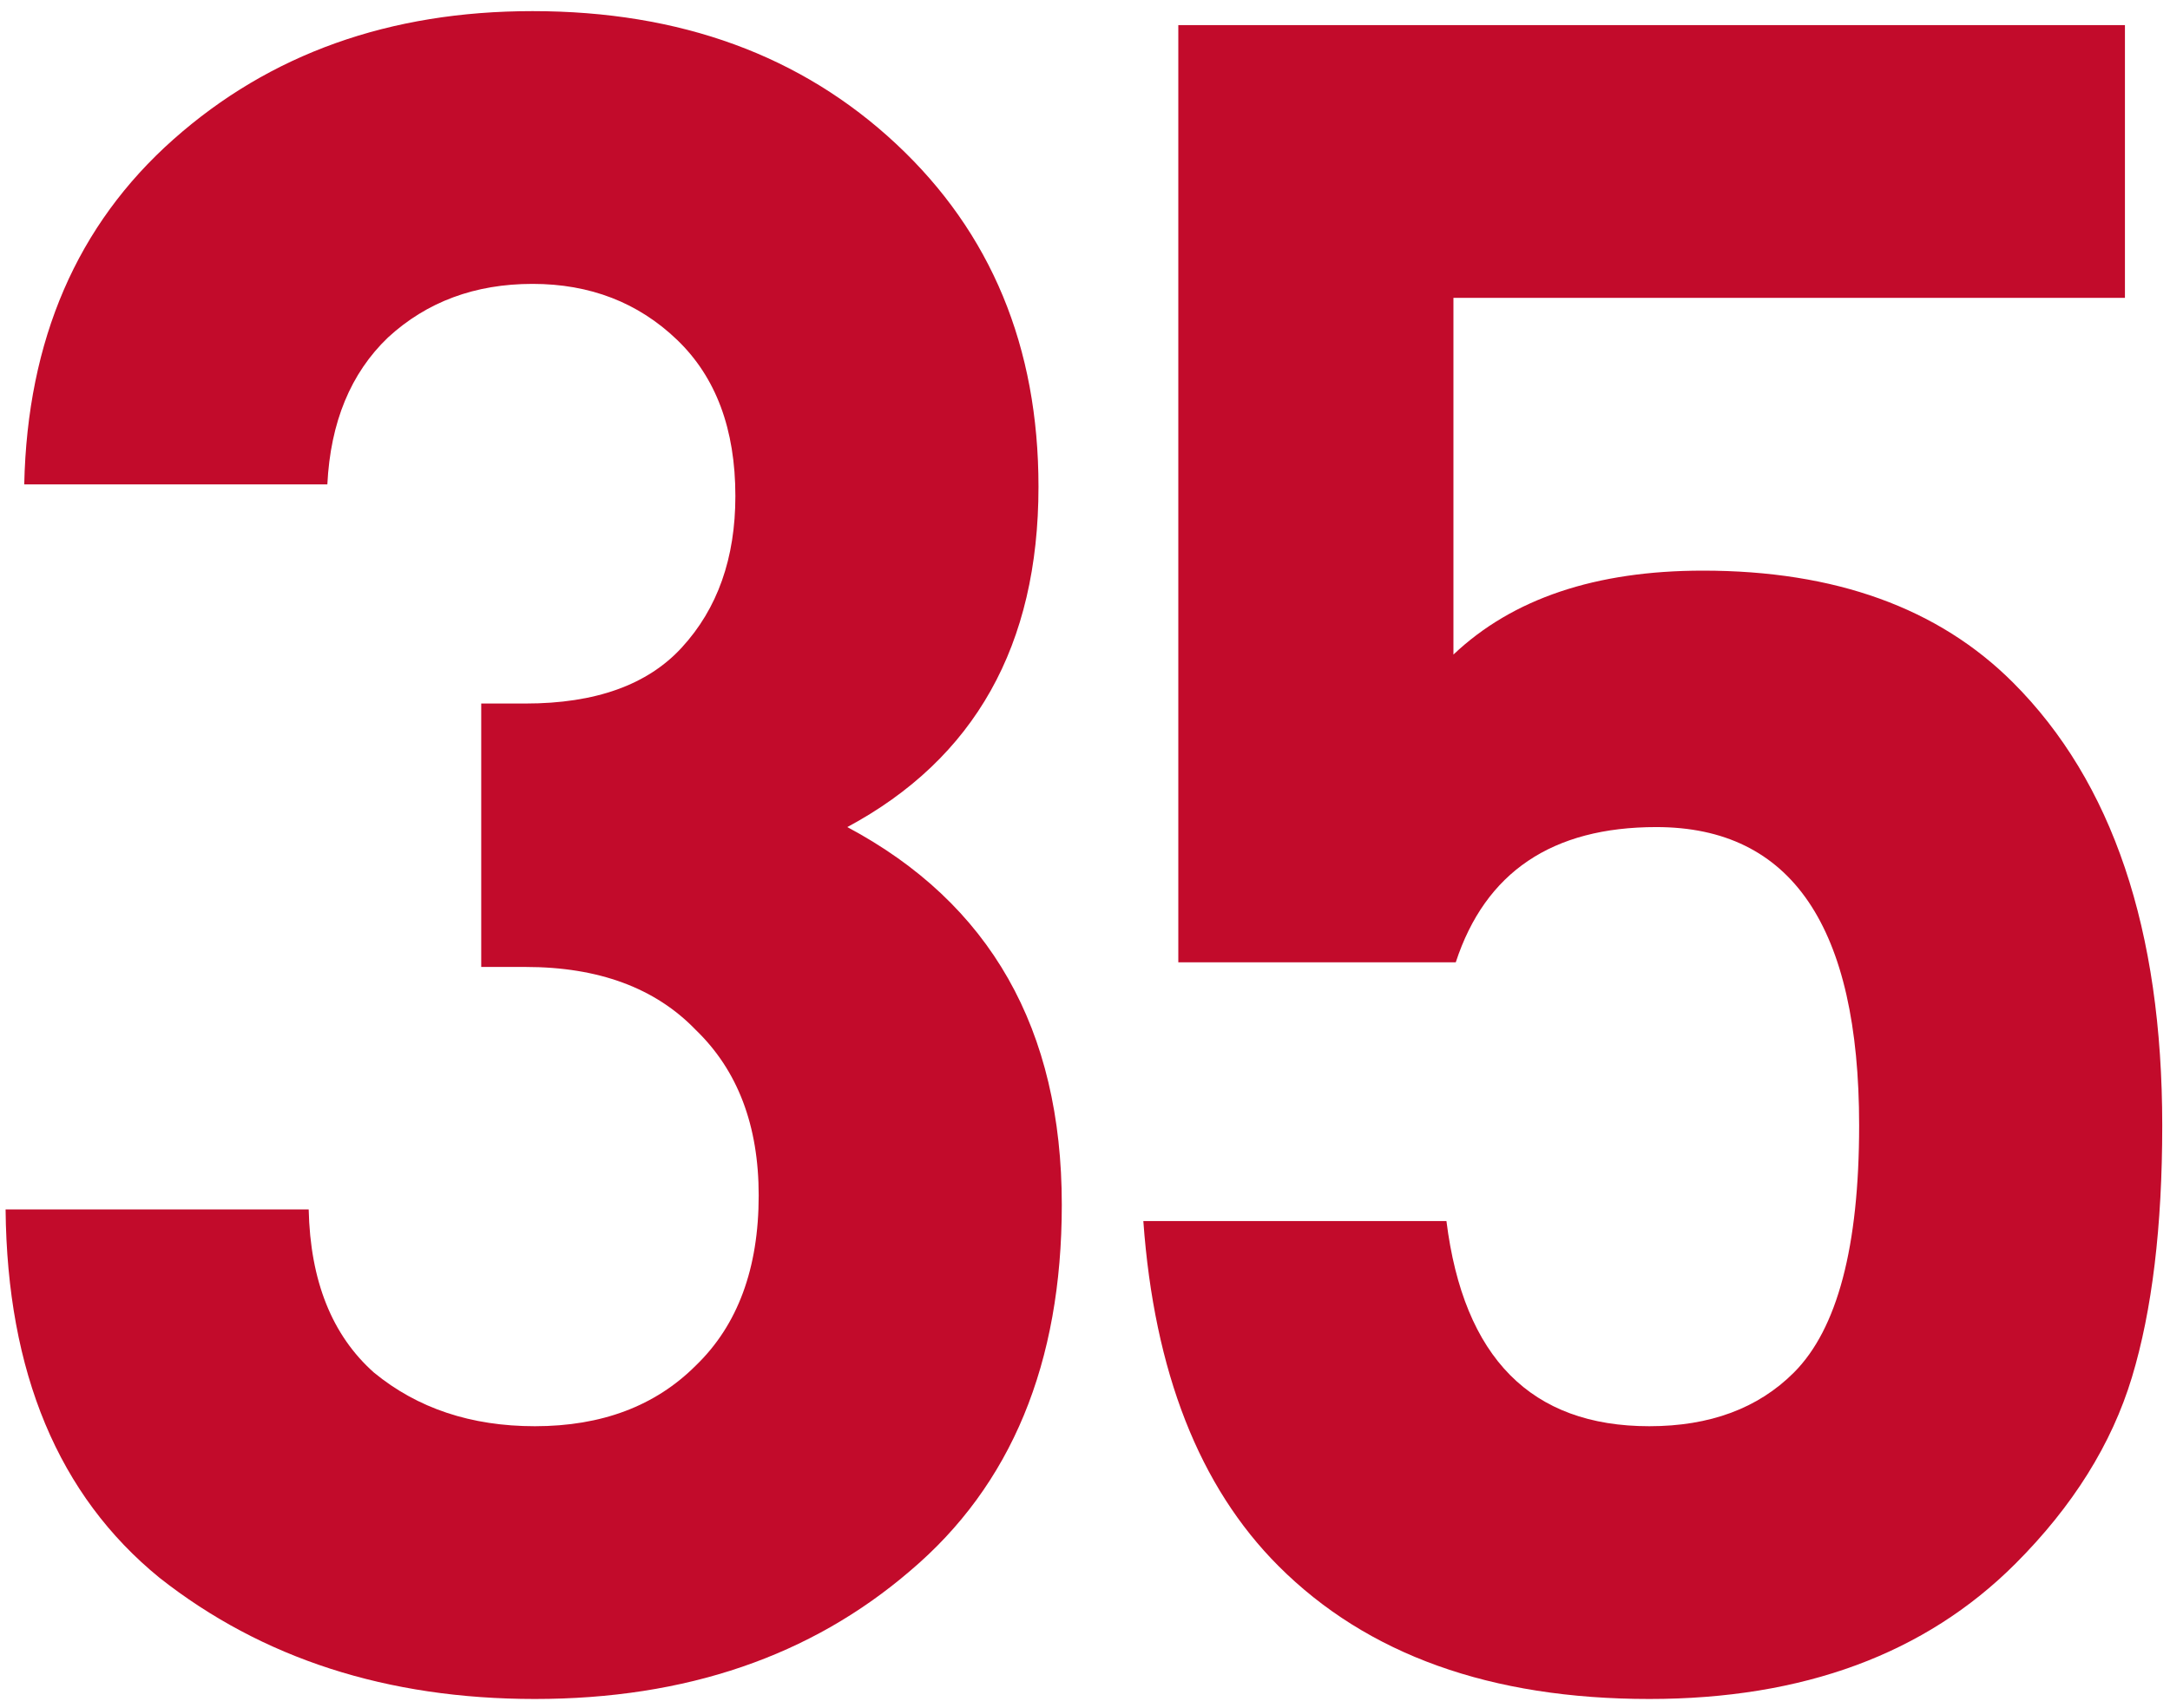
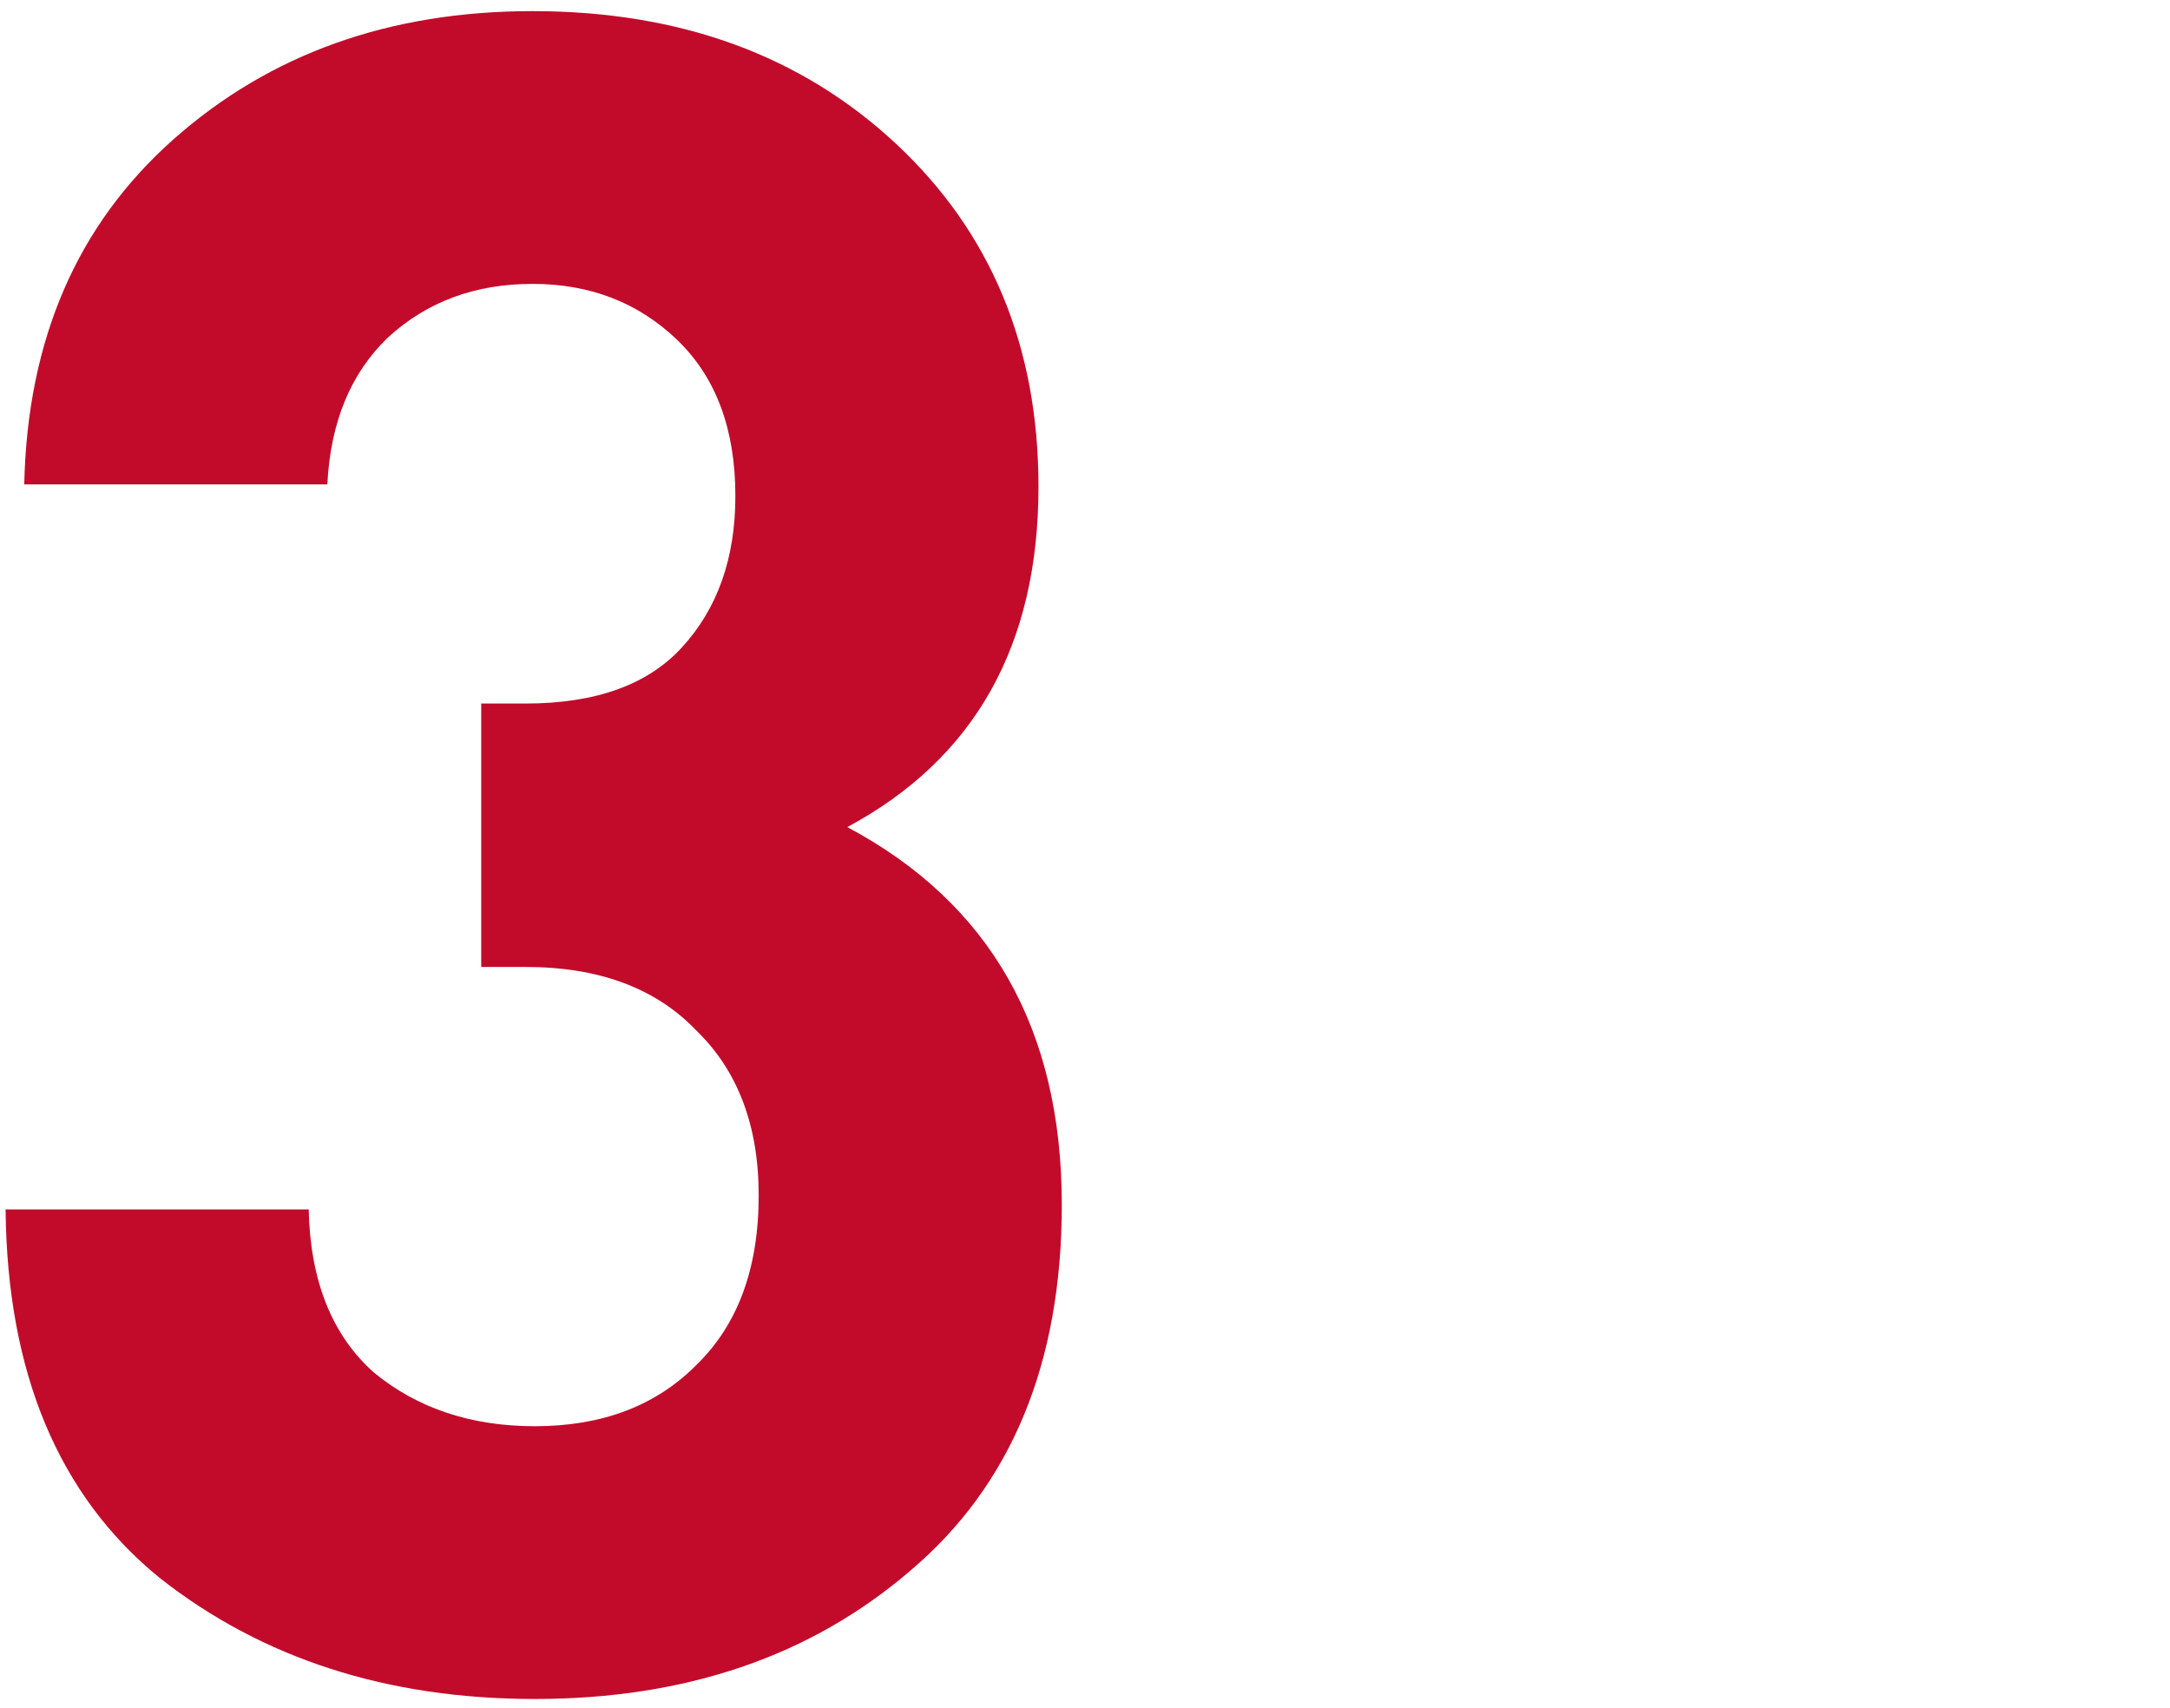
<svg xmlns="http://www.w3.org/2000/svg" width="188" height="148" viewBox="0 0 188 148" fill="none">
-   <path d="M187.328 97.52C187.328 106.273 186.452 113.545 184.702 119.336C182.951 125.127 179.584 130.513 174.602 135.496C166.791 143.307 156.22 147.212 142.888 147.212C129.152 147.212 118.446 143.374 110.77 135.698C103.902 128.83 99.996 118.865 99.054 105.802H125.314C126.795 117.653 132.653 123.578 142.888 123.578C148.14 123.578 152.314 122.029 155.412 118.932C159.182 115.161 161.068 108.024 161.068 97.52C161.068 80.283 155.21 71.664 143.494 71.664C134.471 71.664 128.68 75.569 126.122 83.38H102.084V2.176H184.096V25.81H125.92V56.716C131.037 51.868 138.242 49.444 147.534 49.444C158.98 49.444 167.936 52.676 174.4 59.14C183.018 67.759 187.328 80.552 187.328 97.52Z" fill="#C20B2B" />
  <path d="M91.99 104.388C91.99 118.124 87.613 128.695 78.86 136.102C70.241 143.509 59.401 147.212 46.338 147.212C33.545 147.212 22.704 143.711 13.816 136.708C5.063 129.571 0.619 118.932 0.484 104.792H26.744C26.879 110.987 28.764 115.7 32.4 118.932C36.171 122.029 40.817 123.578 46.338 123.578C52.129 123.578 56.775 121.827 60.276 118.326C63.912 114.825 65.73 109.909 65.73 103.58C65.73 97.52 63.912 92.739 60.276 89.238C56.775 85.602 51.859 83.784 45.53 83.784H41.692V60.958H45.53C51.59 60.958 56.101 59.342 59.064 56.11C62.161 52.743 63.71 48.367 63.71 42.98C63.71 37.189 62.027 32.678 58.66 29.446C55.293 26.214 51.119 24.598 46.136 24.598C41.153 24.598 36.979 26.146 33.612 29.244C30.38 32.341 28.629 36.583 28.36 41.97H2.1C2.369 29.446 6.679 19.48 15.028 12.074C23.377 4.667 33.747 0.964 46.136 0.964C58.929 0.964 69.433 4.802 77.648 12.478C85.863 20.154 89.97 30.052 89.97 42.172C89.97 55.908 84.449 65.739 73.406 71.664C85.795 78.263 91.99 89.171 91.99 104.388Z" fill="#C20B2B" />
</svg>